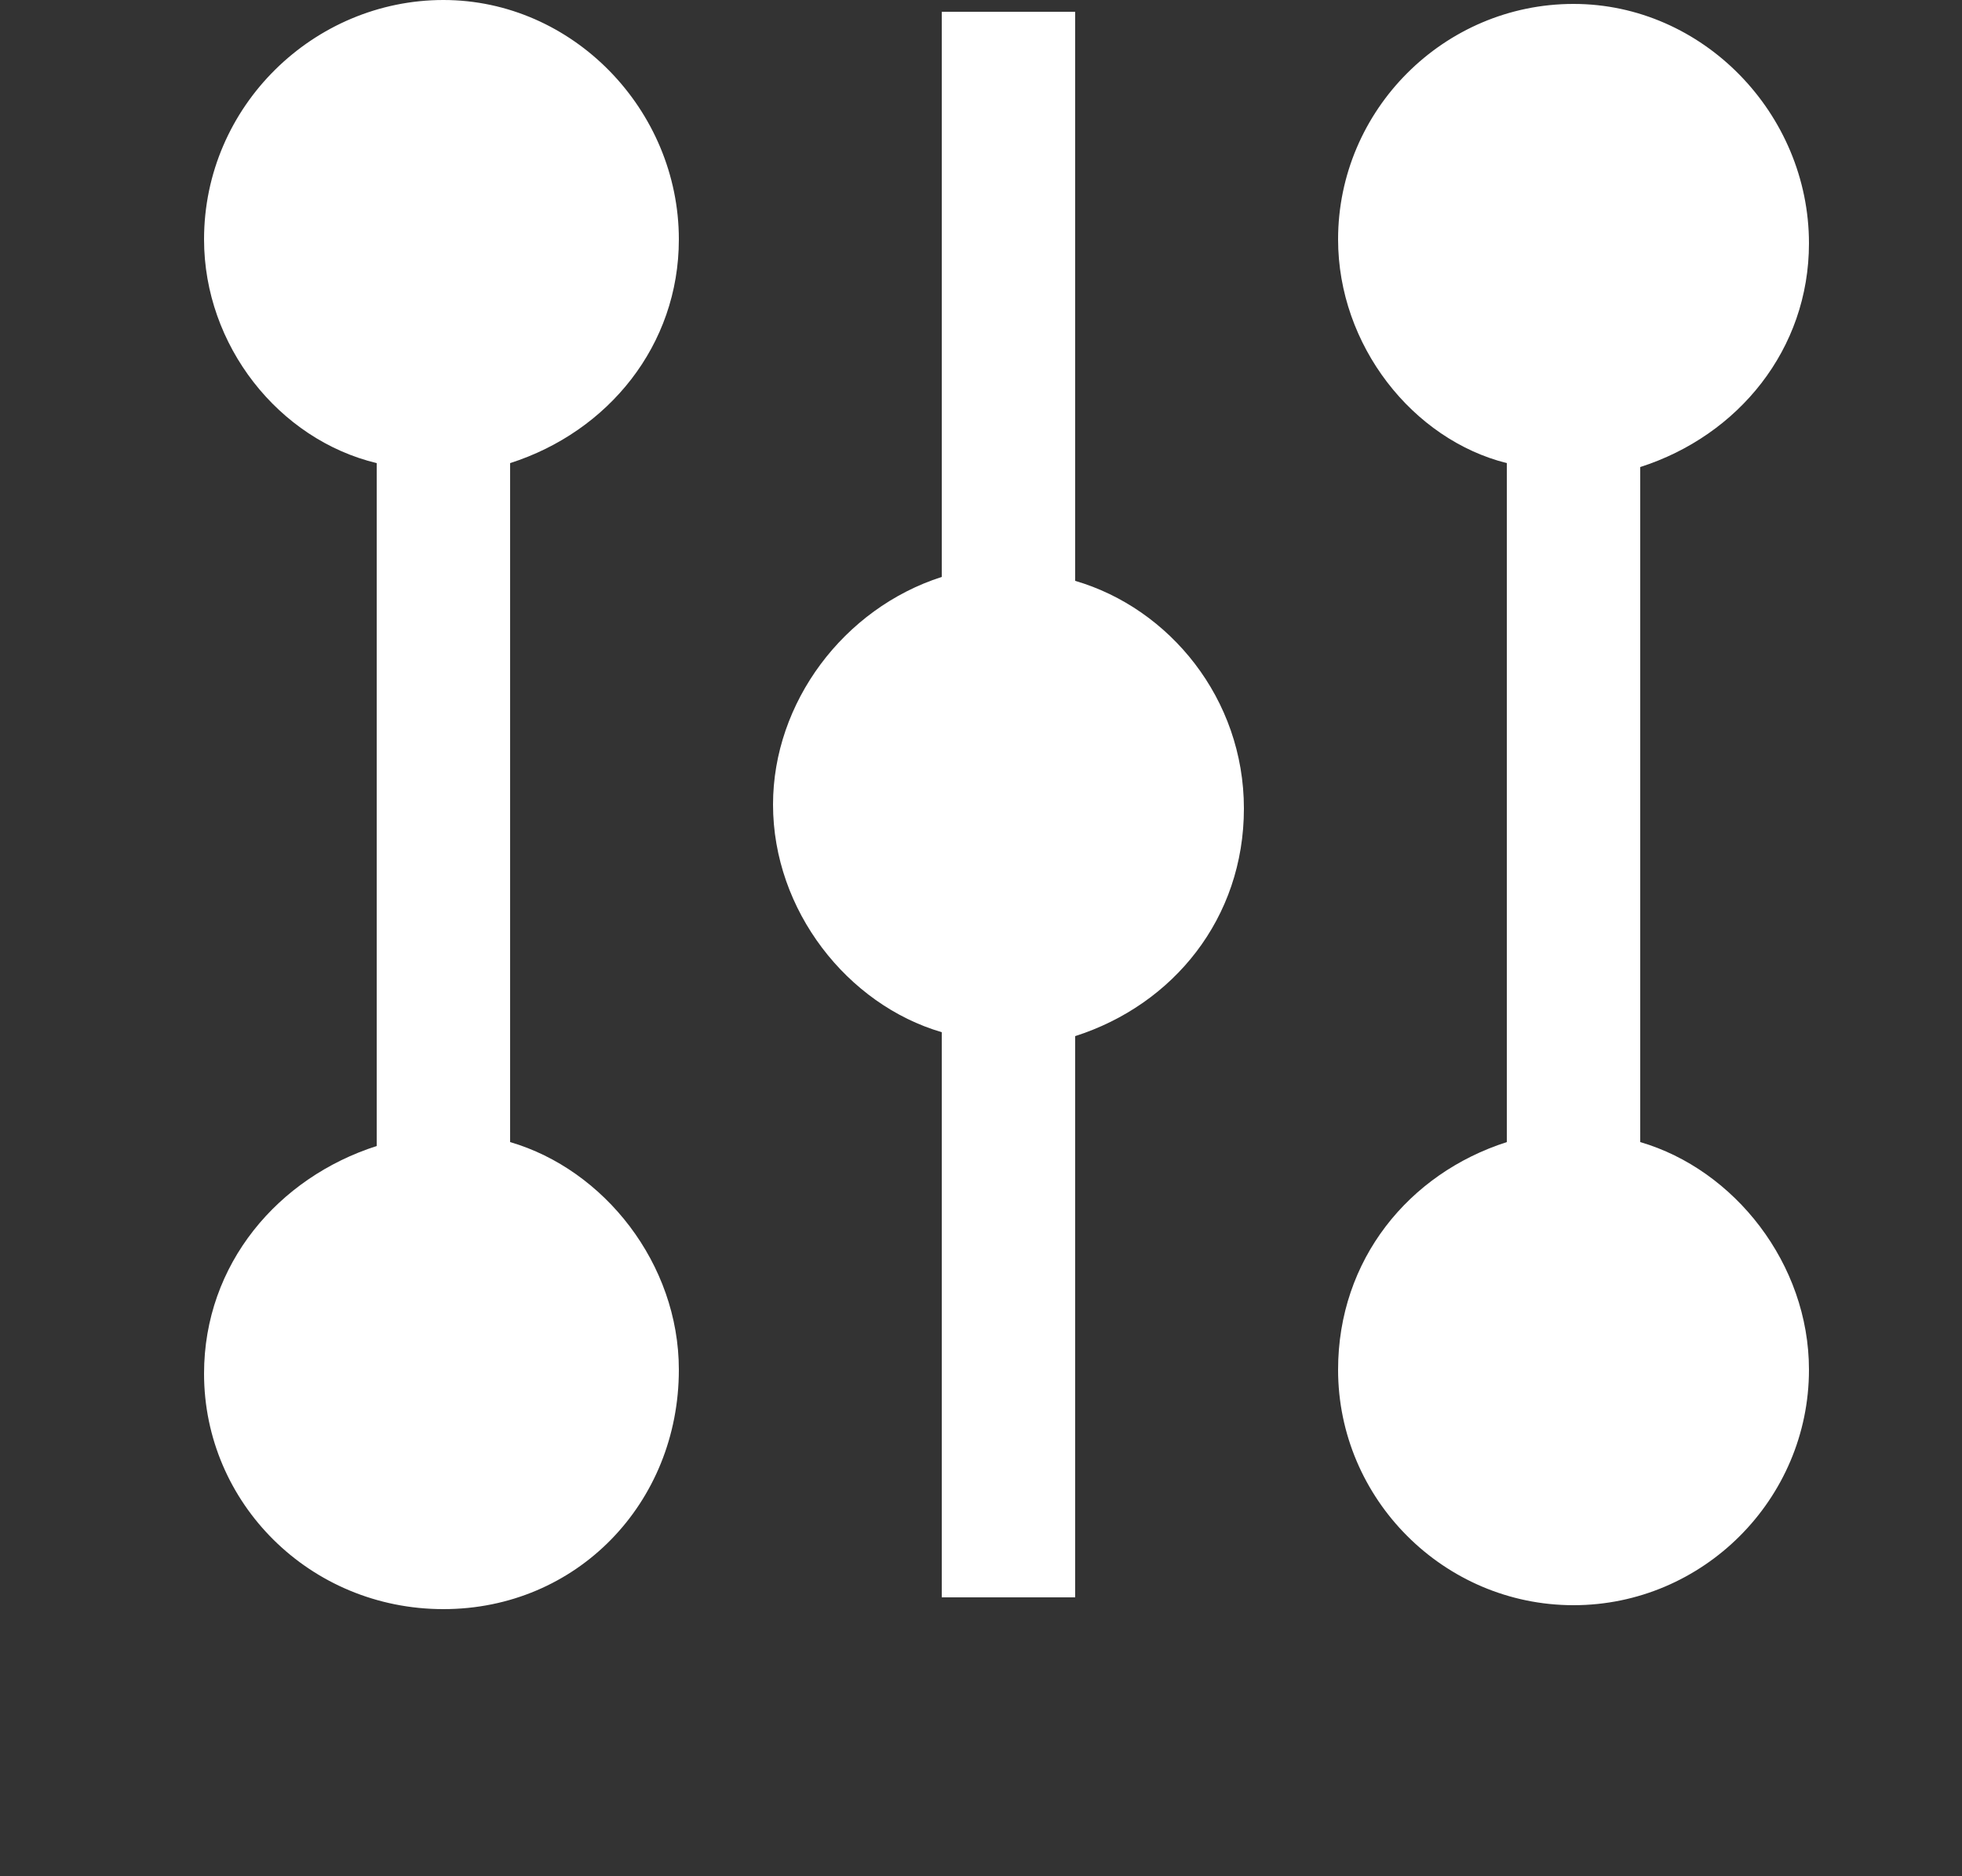
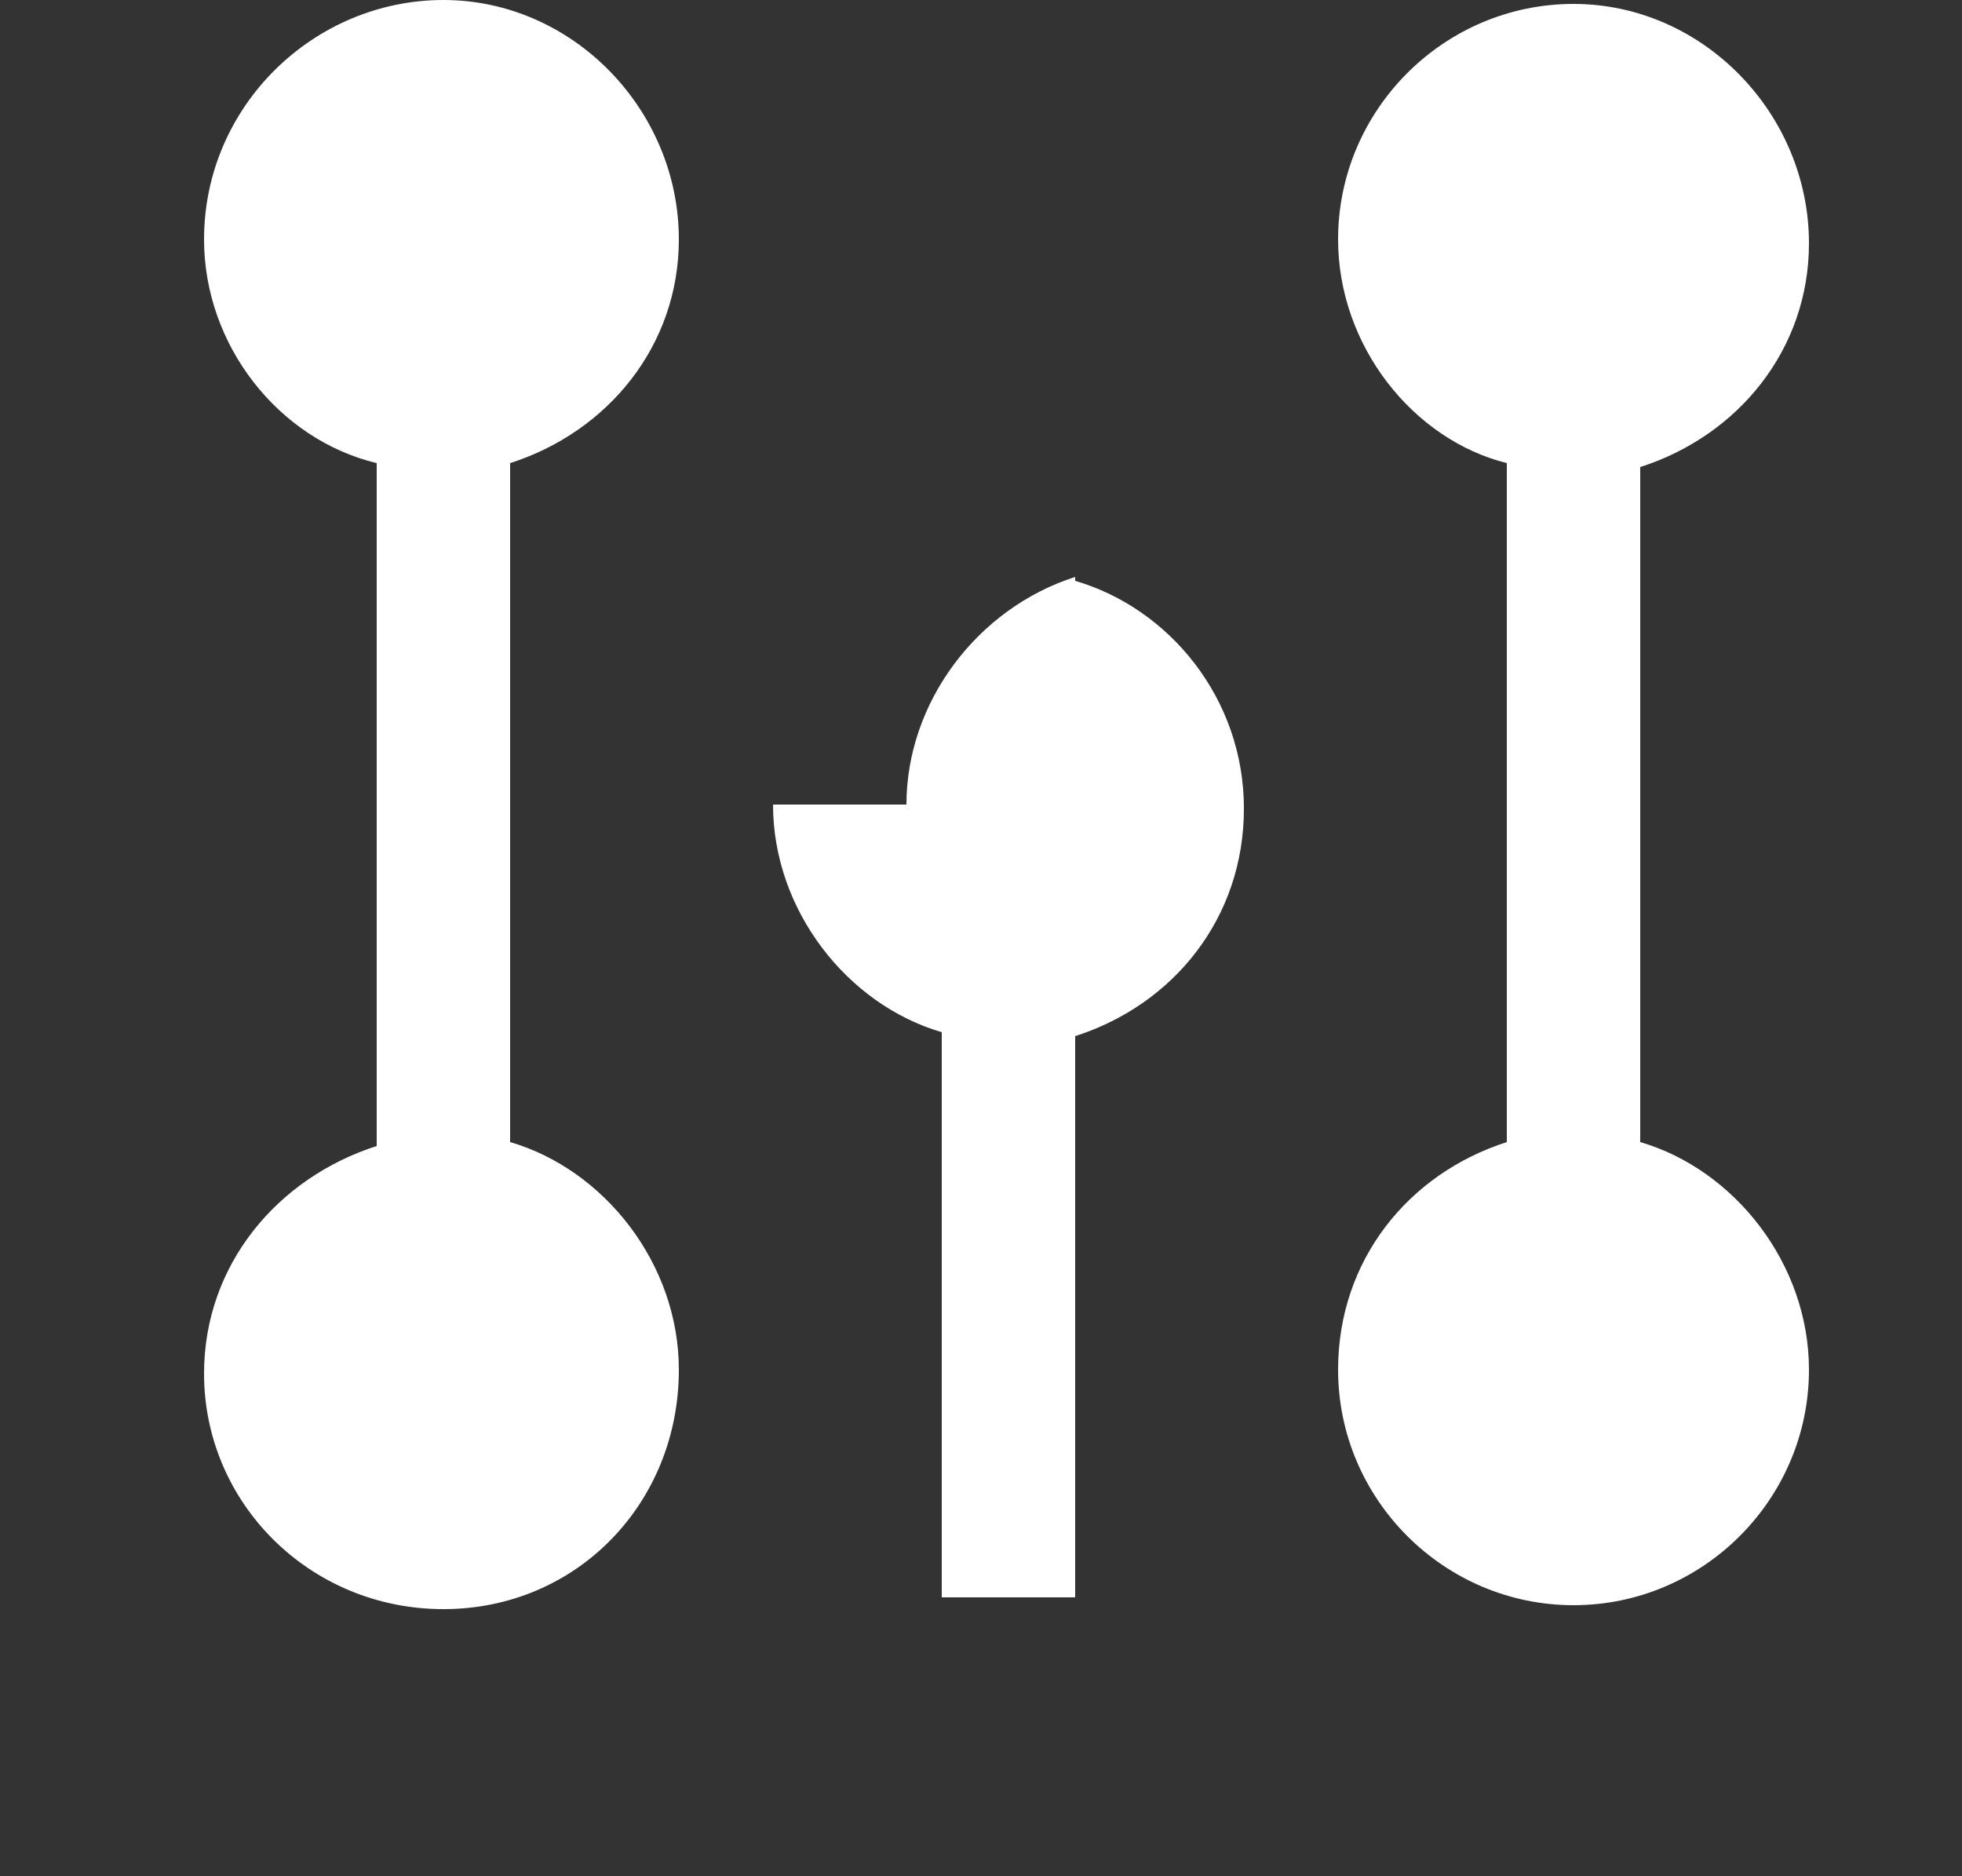
<svg xmlns="http://www.w3.org/2000/svg" version="1.1" id="Layer_1" x="0" y="0" viewBox="0 0 50 47.8" style="enable-background:new 0 0 50 47.8" xml:space="preserve">
  <rect x="0" y="0" width="50" height="47.8" fill="#333333" stroke="none" />
  <style>.st0{fill:#fff}</style>
-   <path class="st0" d="M34.1 6.1c0 2.7 1.9 5.1 4.3 5.7v17.3c-2.5.8-4.3 3-4.3 5.8 0 3.3 2.7 6 6 6s6-2.7 6-6c0-2.7-1.9-5.1-4.3-5.8V11.9c2.5-.8 4.3-3 4.3-5.7 0-3.3-2.7-6.1-6-6.1s-6 2.7-6 6zM17.3 34.9zM17.3 34.9c0-2.7-1.9-5.1-4.3-5.8V11.8c2.5-.8 4.3-3 4.3-5.7 0-3.3-2.7-6.1-6-6.1S5.2 2.7 5.2 6.1c0 2.7 1.9 5.1 4.4 5.7v17.4c-2.5.8-4.4 3-4.4 5.8 0 3.3 2.7 6 6.1 6 3.4 0 6-2.7 6-6.1zM19.7 20.5c0 2.7 1.9 5.1 4.3 5.8v14.4h3.4V26.4c2.5-.8 4.3-3 4.3-5.8s-1.9-5.1-4.3-5.8V.3H24v14.4c-2.5.8-4.3 3.2-4.3 5.8z" />
+   <path class="st0" d="M34.1 6.1c0 2.7 1.9 5.1 4.3 5.7v17.3c-2.5.8-4.3 3-4.3 5.8 0 3.3 2.7 6 6 6s6-2.7 6-6c0-2.7-1.9-5.1-4.3-5.8V11.9c2.5-.8 4.3-3 4.3-5.7 0-3.3-2.7-6.1-6-6.1s-6 2.7-6 6zM17.3 34.9zM17.3 34.9c0-2.7-1.9-5.1-4.3-5.8V11.8c2.5-.8 4.3-3 4.3-5.7 0-3.3-2.7-6.1-6-6.1S5.2 2.7 5.2 6.1c0 2.7 1.9 5.1 4.4 5.7v17.4c-2.5.8-4.4 3-4.4 5.8 0 3.3 2.7 6 6.1 6 3.4 0 6-2.7 6-6.1zM19.7 20.5c0 2.7 1.9 5.1 4.3 5.8v14.4h3.4V26.4c2.5-.8 4.3-3 4.3-5.8s-1.9-5.1-4.3-5.8V.3v14.4c-2.5.8-4.3 3.2-4.3 5.8z" />
</svg>